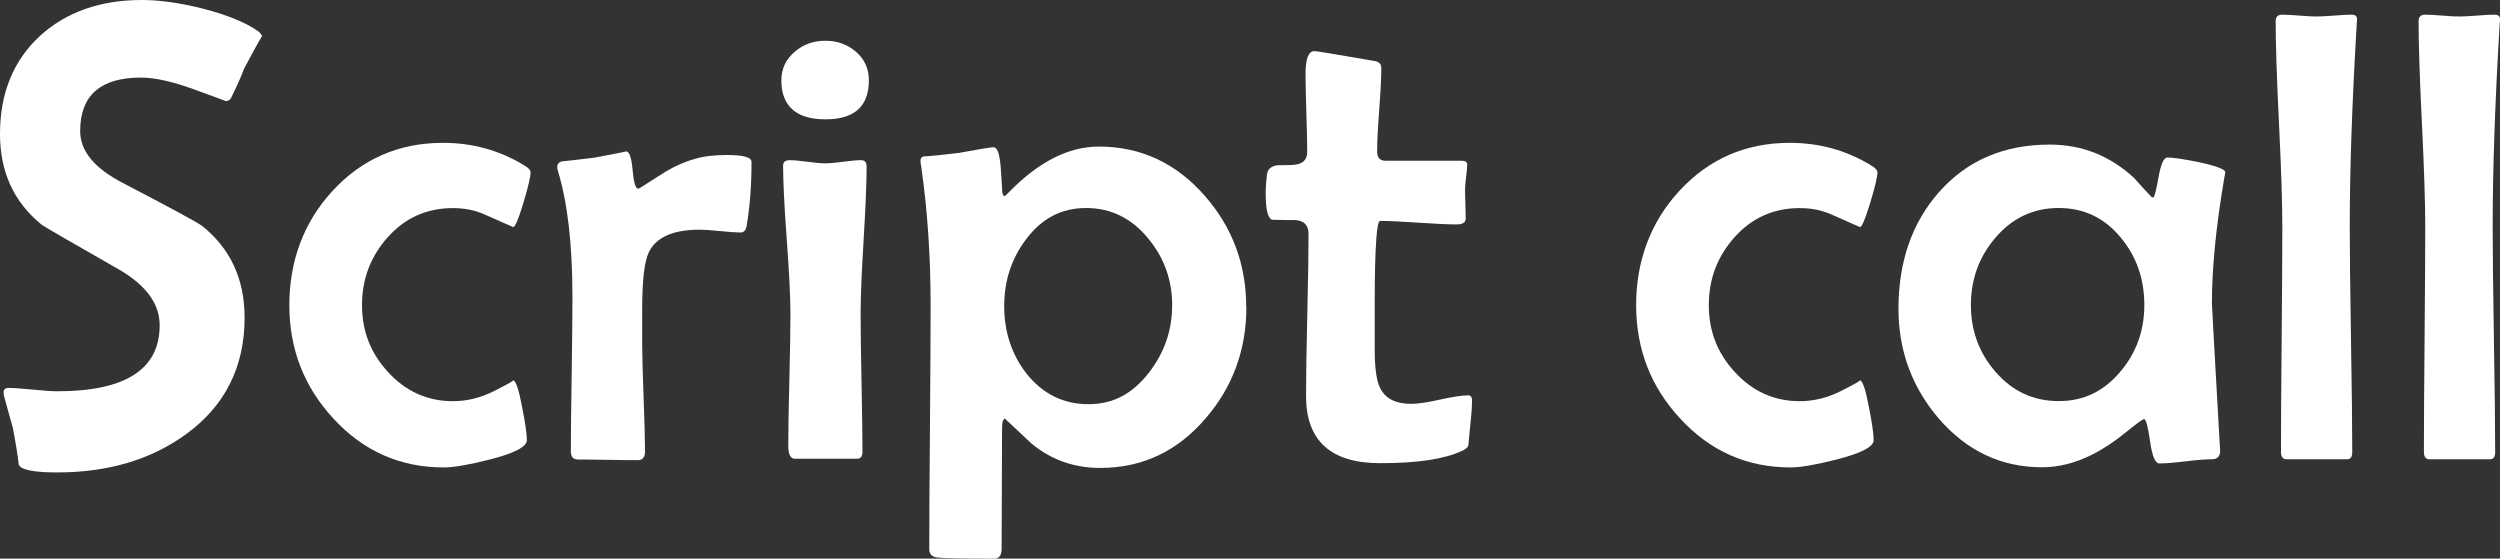
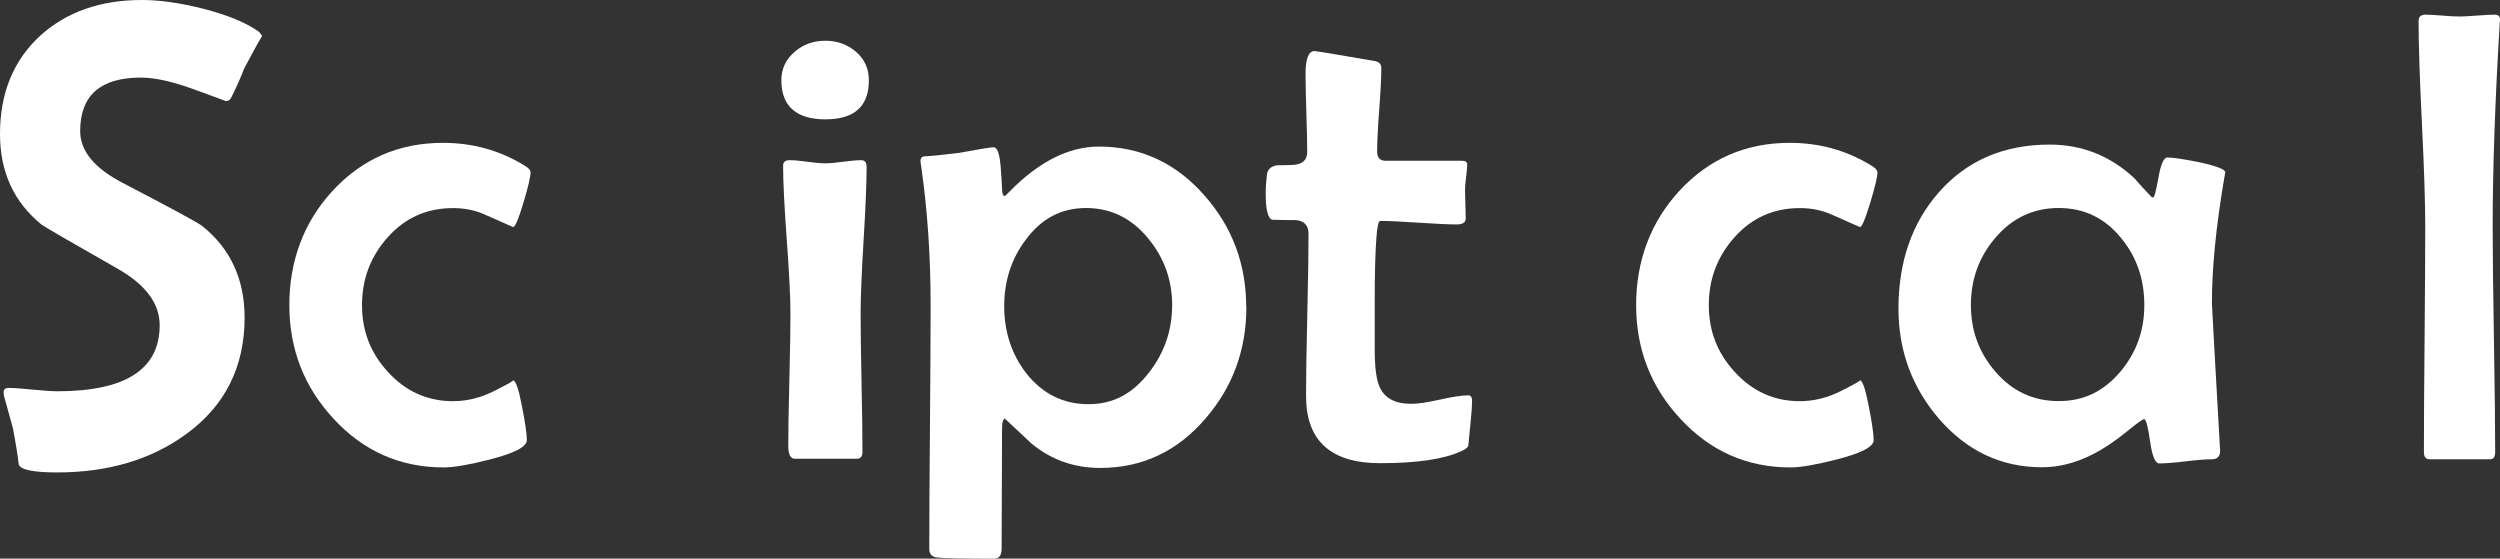
<svg xmlns="http://www.w3.org/2000/svg" id="_イヤー_1" viewBox="0 0 299.99 67.03">
  <rect x="0" y="0" width="299.99" height="67.03" fill="#333333" stroke="none" />
  <defs>
    <style>.cls-1{fill:#fff;}.cls-2{fill:none;}</style>
  </defs>
  <g>
    <g>
      <path class="cls-1" d="M63.67,20.63c0,.56-.29,1.8-.87,3.73-.58,1.93-.99,2.89-1.22,2.89-1.14-.51-2.29-1.01-3.44-1.52-1.15-.51-2.42-.76-3.78-.76-3.12,0-5.72,1.15-7.8,3.46-2.08,2.31-3.12,5.03-3.12,8.18s1.04,5.77,3.12,8.03c2.13,2.33,4.73,3.5,7.8,3.5,1.7,0,3.37-.42,5.02-1.26,1.65-.84,2.37-1.25,2.17-1.25,.33,0,.7,1.07,1.1,3.2,.38,1.93,.57,3.26,.57,3.99,0,.79-1.48,1.56-4.45,2.32-2.49,.63-4.32,.95-5.52,.95-5.22,0-9.64-1.95-13.24-5.86-3.52-3.8-5.29-8.34-5.29-13.62s1.72-9.94,5.17-13.69c3.55-3.85,7.97-5.78,13.27-5.78,3.55,0,6.8,.9,9.74,2.7,.51,.3,.76,.57,.76,.8Z" />
-       <path class="cls-1" d="M90.18,19.41c0,2.79-.19,5.33-.57,7.61-.08,.58-.33,.88-.76,.88-.53,0-1.34-.06-2.42-.17-1.08-.11-1.9-.17-2.45-.17-3.2,0-5.24,.9-6.12,2.7-.53,1.09-.8,3.36-.8,6.81v4.18c0,1.42,.06,3.58,.17,6.47,.11,2.89,.17,5.05,.17,6.47,0,.68-.29,1.03-.87,1.03-.79,0-1.98-.01-3.58-.04-1.6-.03-2.79-.04-3.58-.04-.58,0-.87-.32-.87-.95,0-2.05,.03-5.15,.1-9.28,.06-4.13,.09-7.24,.09-9.32,0-6.26-.58-11.3-1.75-15.1-.05-.2-.08-.35-.08-.46,0-.3,.16-.52,.49-.65,.94-.1,2.26-.25,3.96-.46,2.74-.51,4.01-.76,3.8-.76,.41,0,.67,.75,.8,2.24,.13,1.5,.35,2.24,.68,2.24,.05,0,.11-.02,.19-.08,1.04-.66,2.08-1.32,3.12-1.98,1.14-.68,2.31-1.19,3.5-1.52,.99-.3,2.26-.46,3.8-.46,1.98,0,2.97,.27,2.97,.8Z" />
      <path class="cls-1" d="M104.26,9.64c0,3.12-1.74,4.68-5.21,4.68s-5.29-1.56-5.29-4.68c0-1.39,.55-2.55,1.64-3.46,1.01-.86,2.23-1.29,3.65-1.29s2.64,.44,3.67,1.33c1.03,.89,1.54,2.03,1.54,3.42Zm-.27,10.31c0,1.95-.12,4.9-.36,8.84-.24,3.94-.36,6.9-.36,8.88,0,1.85,.04,4.62,.11,8.31,.08,3.69,.11,6.45,.11,8.27,0,.53-.23,.8-.68,.8h-7.42c-.53,0-.8-.52-.8-1.56,0-1.75,.04-4.38,.13-7.89,.09-3.51,.13-6.16,.13-7.93,0-1.98-.15-4.94-.44-8.9-.29-3.96-.44-6.92-.44-8.9,0-.43,.27-.65,.8-.65,.46,0,1.16,.06,2.11,.19,.95,.13,1.67,.19,2.15,.19s1.2-.06,2.15-.19c.95-.13,1.67-.19,2.15-.19,.43,0,.65,.24,.65,.72Z" />
      <path class="cls-1" d="M149.56,36.83c0,5.12-1.62,9.57-4.87,13.35-3.4,3.98-7.62,5.97-12.67,5.97-3.14,0-5.9-.98-8.25-2.93-1.07-.99-2.13-1.99-3.2-3-.15,.08-.25,.28-.3,.61-.03,.15-.04,1.57-.04,4.26l-.04,10.73c0,.81-.29,1.22-.88,1.22-3.91,0-6.21-.05-6.92-.15-.58-.08-.88-.41-.88-.99,0-3.25,.02-8.11,.08-14.61,.05-6.49,.08-11.36,.08-14.61,0-5.96-.38-11.55-1.14-16.77-.05-.3-.08-.51-.08-.61,0-.28,.13-.46,.38-.53,.96-.05,2.37-.19,4.22-.42,2.48-.46,3.88-.68,4.18-.68,.43,0,.71,.76,.84,2.28,.08,1.01,.14,2.02,.19,3,0,.2,.08,.41,.23,.61,.18-.1,.38-.28,.61-.53,3.55-3.63,7.14-5.44,10.76-5.44,5.02,0,9.26,1.97,12.7,5.9,3.32,3.78,4.98,8.23,4.98,13.35Zm-8.9-.15c0-3.04-.95-5.72-2.85-8.03-2-2.46-4.5-3.69-7.49-3.69s-5.35,1.27-7.23,3.8c-1.72,2.28-2.59,4.94-2.59,7.99s.89,5.78,2.66,8.06c1.95,2.46,4.44,3.69,7.45,3.69s5.33-1.28,7.3-3.84c1.83-2.38,2.74-5.05,2.74-7.99Z" />
      <path class="cls-1" d="M176.64,48.13c0,.56-.05,1.32-.15,2.28-.13,1.19-.2,1.97-.23,2.32-.02,.46-.06,.74-.11,.84-.1,.18-.34,.36-.72,.53-2.08,.99-5.35,1.48-9.81,1.48-5.93,0-8.9-2.69-8.9-8.06,0-2.15,.05-5.39,.15-9.72,.1-4.32,.15-7.56,.15-9.72,0-1.04-.52-1.6-1.56-1.67-.94,0-1.86-.01-2.78-.04-.53-.13-.8-1.17-.8-3.12,0-.74,.05-1.51,.15-2.32,.08-.61,.48-.98,1.22-1.1,.63,0,1.26-.01,1.86-.04,1.17-.05,1.75-.57,1.75-1.56s-.03-2.56-.1-4.64c-.06-2.08-.1-3.64-.1-4.68,0-1.85,.35-2.78,1.07-2.78,.23,0,2.61,.39,7.15,1.18,.58,.08,.87,.36,.87,.84,0,1.12-.08,2.79-.25,5.02-.17,2.23-.25,3.91-.25,5.02,0,.74,.34,1.1,1.03,1.1h9.13c.43,0,.65,.15,.65,.46s-.05,.79-.13,1.46c-.09,.67-.13,1.17-.13,1.5,0,.38,.01,.96,.04,1.75,.02,.79,.04,1.37,.04,1.75,0,.48-.36,.72-1.07,.72-1.01,0-2.55-.07-4.6-.21-2.05-.14-3.59-.21-4.6-.21-.2,0-.36,.72-.46,2.17-.13,1.8-.19,4.32-.19,7.57v5.67c0,2.18,.2,3.7,.61,4.56,.61,1.32,1.86,1.98,3.77,1.98,.78,0,1.94-.17,3.46-.51s2.65-.51,3.39-.51c.3,0,.46,.23,.46,.68Z" />
      <path class="cls-1" d="M225.29,20.63c0,.56-.29,1.8-.88,3.73s-.99,2.89-1.22,2.89c-1.14-.51-2.29-1.01-3.44-1.52-1.15-.51-2.42-.76-3.78-.76-3.12,0-5.72,1.15-7.8,3.46-2.08,2.31-3.12,5.03-3.12,8.18s1.04,5.77,3.12,8.03c2.13,2.33,4.73,3.5,7.8,3.5,1.7,0,3.37-.42,5.02-1.26,1.65-.84,2.37-1.25,2.17-1.25,.33,0,.7,1.07,1.1,3.2,.38,1.93,.57,3.26,.57,3.99,0,.79-1.48,1.56-4.45,2.32-2.49,.63-4.32,.95-5.52,.95-5.22,0-9.64-1.95-13.24-5.86-3.53-3.8-5.29-8.34-5.29-13.62s1.72-9.94,5.17-13.69c3.55-3.85,7.97-5.78,13.27-5.78,3.55,0,6.8,.9,9.74,2.7,.51,.3,.76,.57,.76,.8Z" />
      <path class="cls-1" d="M267.01,20.7c0,.1-.04,.33-.11,.68-.99,5.81-1.48,10.82-1.48,15.02,0,.25,.32,5.95,.95,17.08l.04,.53c.02,.74-.31,1.1-1.01,1.1s-1.75,.08-3.16,.25-2.45,.25-3.14,.25c-.48,0-.85-.89-1.1-2.66-.25-1.77-.49-2.66-.72-2.66-.15,0-.84,.49-2.05,1.48-1.5,1.22-2.89,2.14-4.18,2.78-2,1.01-4.01,1.52-6.01,1.52-4.92,0-9.07-1.97-12.44-5.9-3.19-3.75-4.79-8.13-4.79-13.12,0-5.63,1.61-10.28,4.83-13.96,3.37-3.83,7.81-5.74,13.31-5.74,3.88,0,7.26,1.34,10.16,4.03,.43,.51,1.1,1.24,2.02,2.21,.08,.08,.15,.11,.23,.11,.15,0,.37-.8,.65-2.4,.28-1.6,.63-2.4,1.07-2.4,.68,0,1.96,.19,3.84,.57,2.08,.46,3.12,.86,3.12,1.22Zm-9.7,15.9c0-3.12-.93-5.79-2.78-8.03-1.95-2.41-4.45-3.61-7.49-3.61s-5.58,1.19-7.61,3.58c-1.95,2.28-2.93,4.97-2.93,8.06s.98,5.73,2.93,7.99c2.03,2.36,4.56,3.54,7.61,3.54s5.45-1.2,7.46-3.61c1.88-2.26,2.81-4.89,2.81-7.91Z" />
-       <path class="cls-1" d="M282.84,2.37l-.04,.49c-.56,9.43-.84,17.53-.84,24.3,0,3.02,.05,7.54,.15,13.56,.1,6.02,.15,10.53,.15,13.52,0,.58-.2,.87-.61,.87h-7.26c-.46,0-.68-.29-.68-.87,0-2.99,.02-7.5,.08-13.52,.05-6.02,.08-10.54,.08-13.56,0-2.74-.13-6.85-.4-12.34-.27-5.49-.4-9.59-.4-12.3,0-.51,.27-.76,.8-.76,.46,0,1.14,.04,2.05,.11,.91,.08,1.6,.11,2.05,.11,.48,0,1.19-.04,2.13-.11,.94-.08,1.64-.11,2.09-.11s.67,.2,.65,.61Z" />
      <path class="cls-1" d="M299.99,2.37l-.04,.49c-.56,9.43-.84,17.53-.84,24.3,0,3.02,.05,7.54,.15,13.56,.1,6.02,.15,10.53,.15,13.52,0,.58-.2,.87-.61,.87h-7.26c-.46,0-.68-.29-.68-.87,0-2.99,.02-7.5,.08-13.52,.05-6.02,.08-10.54,.08-13.56,0-2.74-.13-6.85-.4-12.34-.27-5.49-.4-9.59-.4-12.3,0-.51,.27-.76,.8-.76,.46,0,1.14,.04,2.05,.11,.91,.08,1.6,.11,2.05,.11,.48,0,1.19-.04,2.13-.11,.94-.08,1.64-.11,2.09-.11s.67,.2,.65,.61Z" />
    </g>
    <path class="cls-1" d="M31.45,4.32c-.53,.87-1.25,2.19-2.18,3.96-.29,.82-.81,1.98-1.55,3.49-.16,.24-.37,.36-.63,.36,.03,0-1.25-.47-3.82-1.41s-4.69-1.41-6.36-1.41c-4.86,0-7.29,2.14-7.29,6.42,0,2.38,1.7,4.45,5.11,6.22,5.73,2.99,8.9,4.7,9.51,5.15,3.41,2.72,5.11,6.39,5.11,11.01,0,5.92-2.34,10.58-7.01,13.98-4.2,3.06-9.36,4.6-15.49,4.6-2.85,0-4.38-.32-4.6-.95-.11-1-.34-2.47-.71-4.4-.21-.79-.54-1.98-.99-3.57-.08-.24-.12-.46-.12-.67,0-.37,.2-.55,.59-.55,.63,0,1.6,.07,2.91,.2,1.31,.13,2.29,.2,2.95,.2,8.19,0,12.28-2.64,12.28-7.92,0-2.59-1.65-4.83-4.95-6.73-6.02-3.43-9.1-5.22-9.23-5.35C1.66,24.24,0,20.63,0,16.08,0,11.17,1.61,7.24,4.83,4.28,7.98,1.43,12.04,0,17.03,0c2.11,0,4.54,.34,7.29,1.03,2.98,.77,5.23,1.69,6.73,2.77,.13,.11,.26,.28,.4,.52Z" />
  </g>
  <rect class="cls-2" x="14.27" y="-125.41" width="115.03" height="187.09" />
</svg>